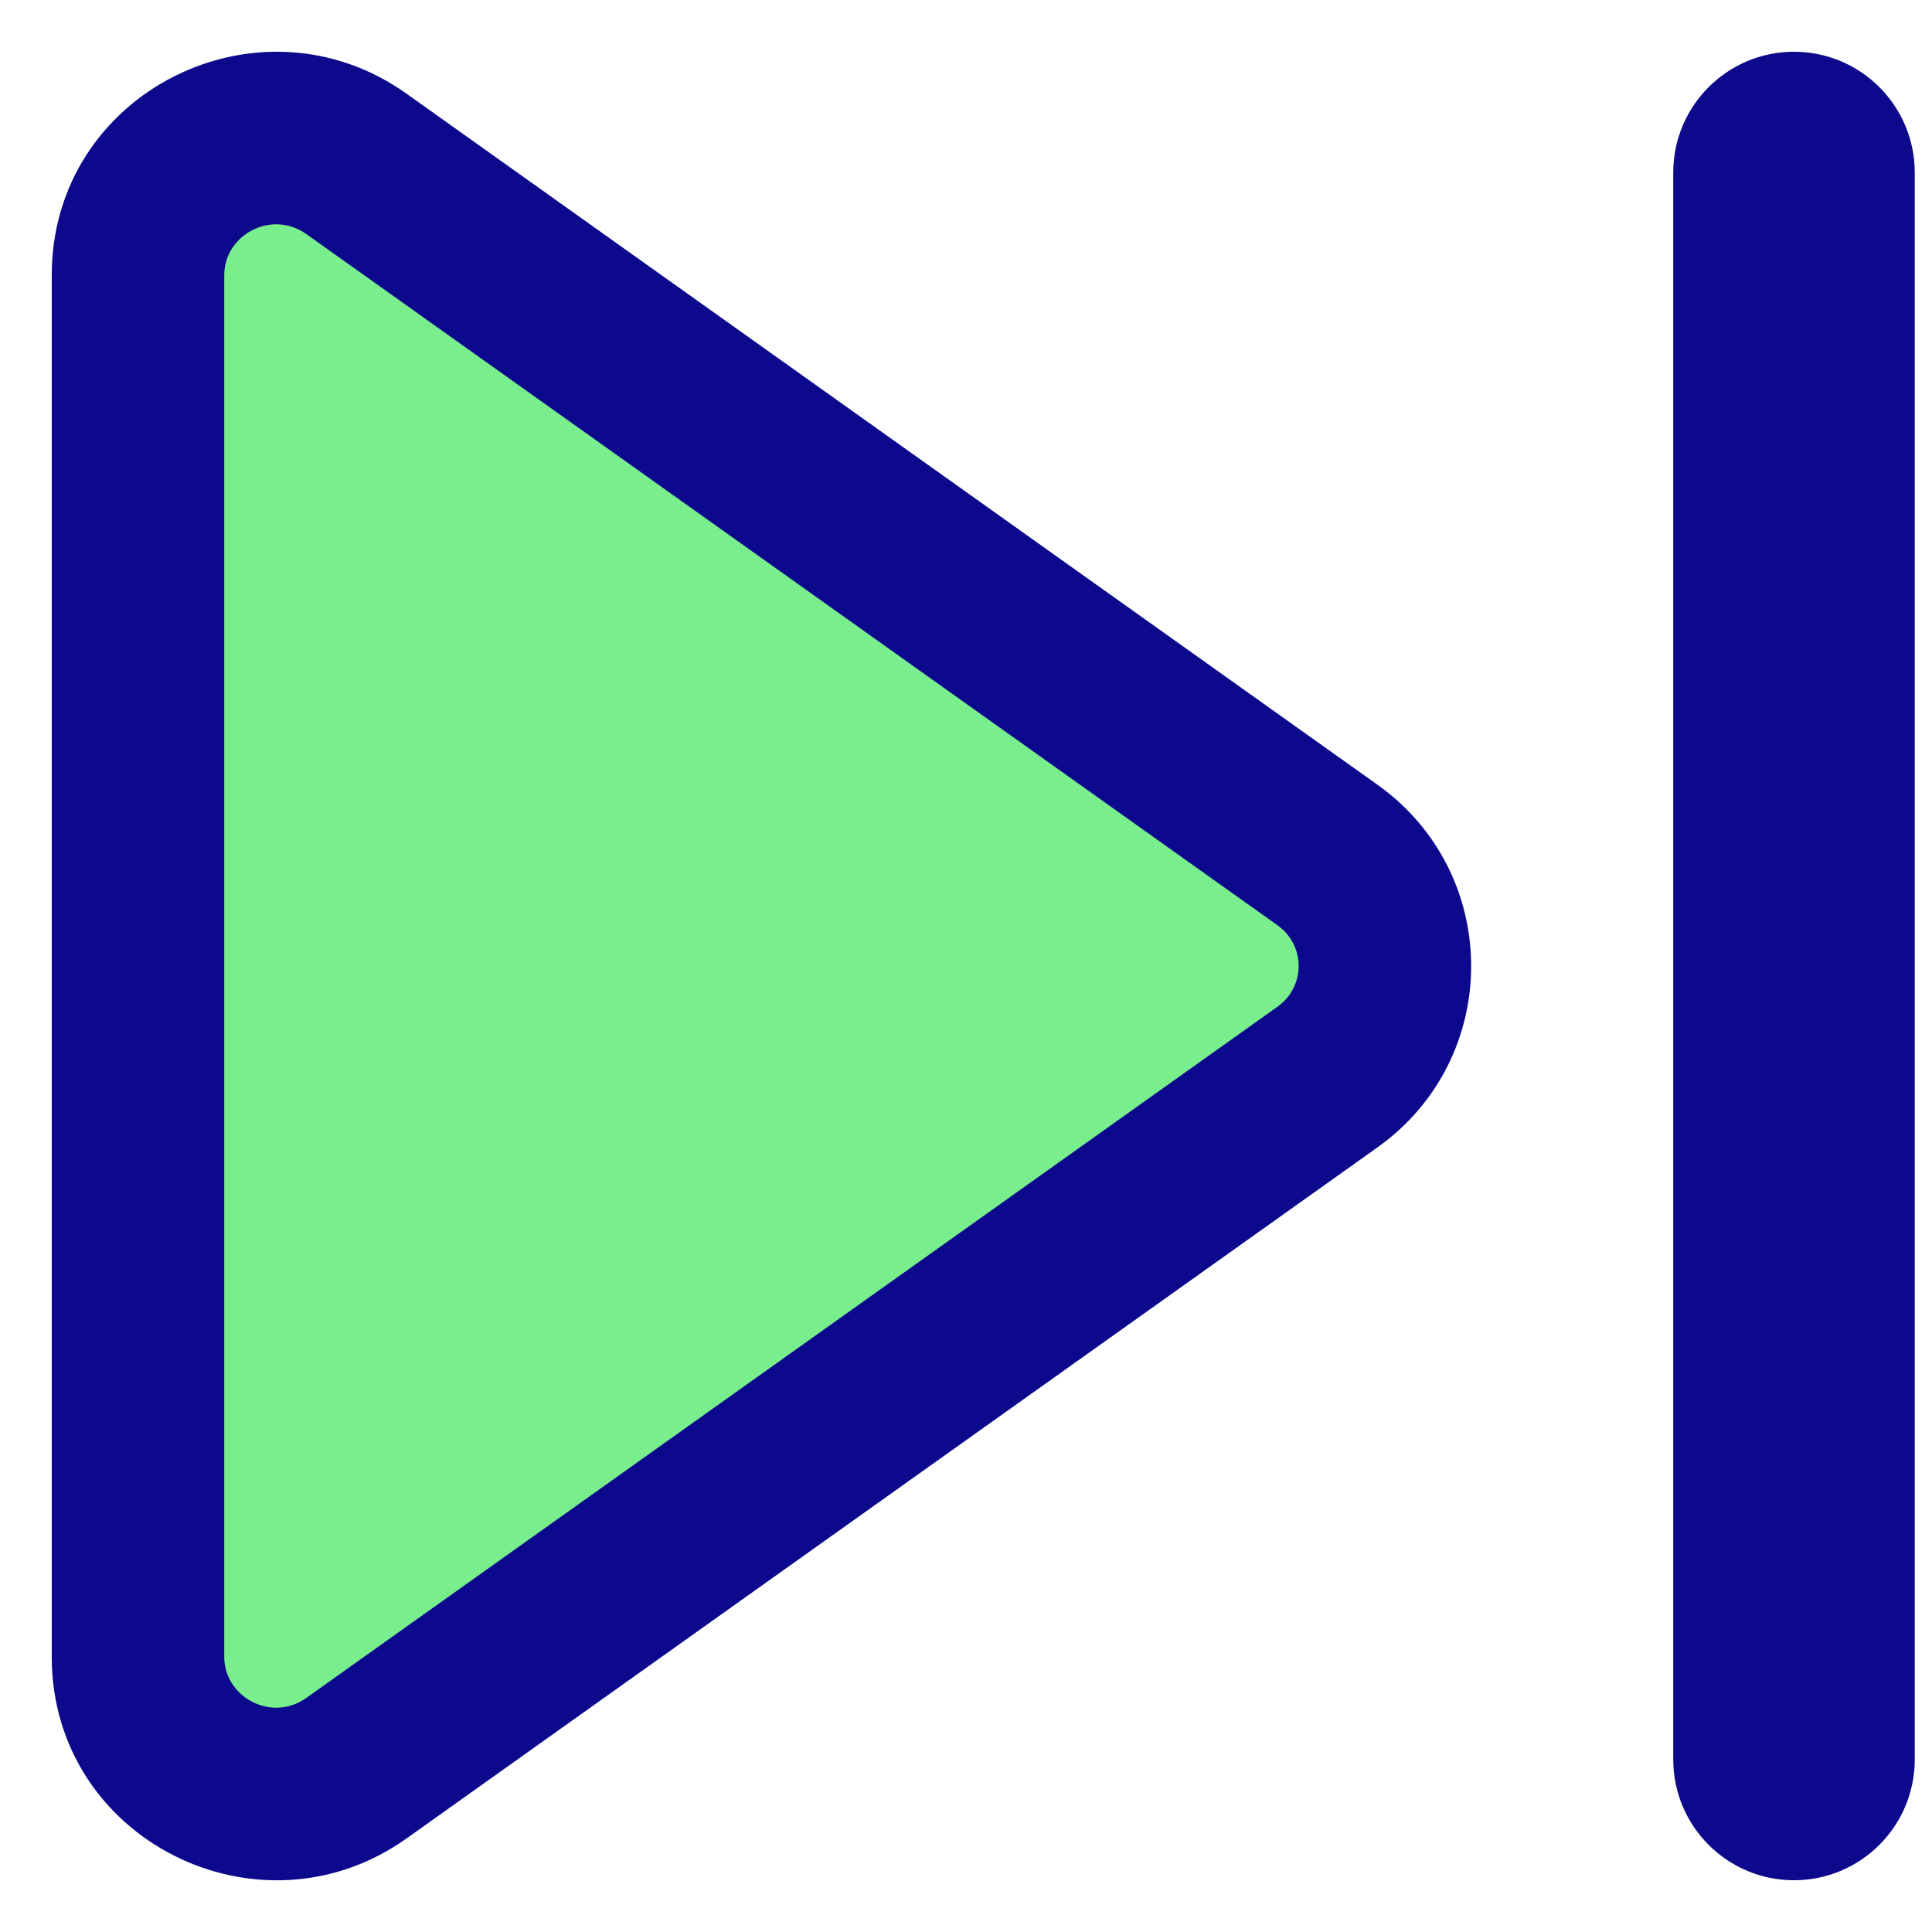
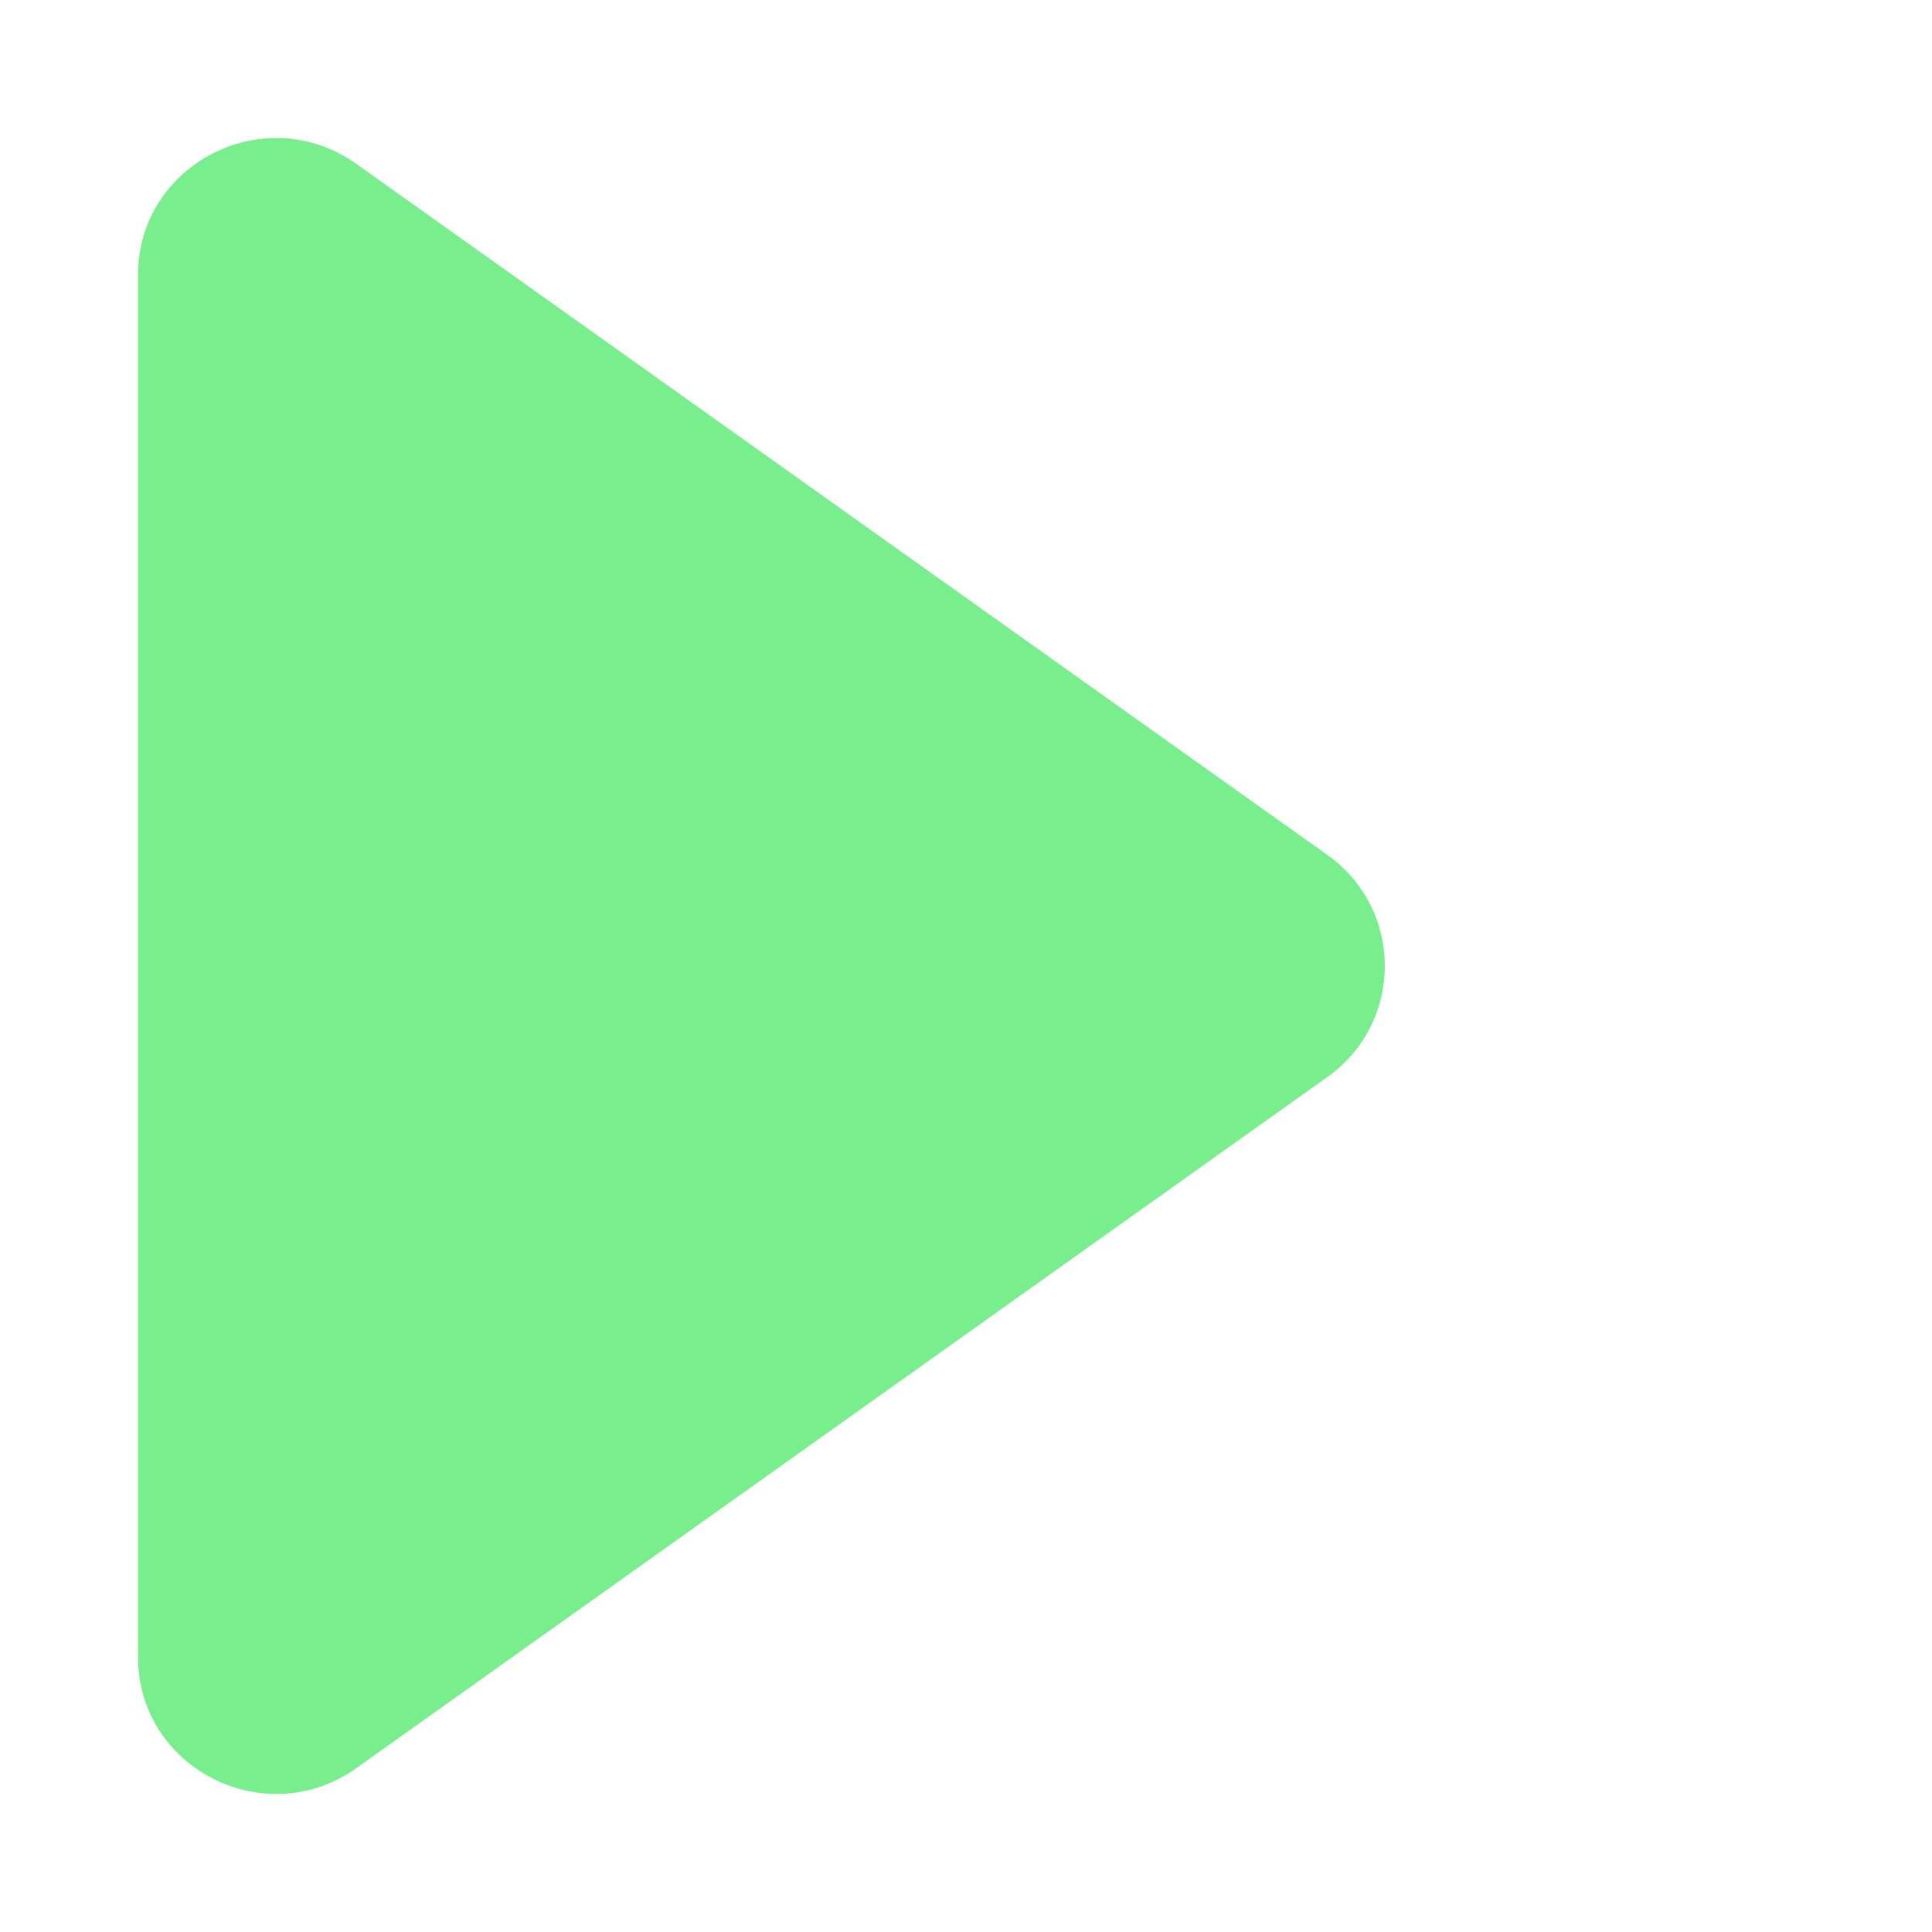
<svg xmlns="http://www.w3.org/2000/svg" fill="none" viewBox="0 0 14 14" id="Button-Next--Streamline-Core">
  <desc>
    Button Next Streamline Icon: https://streamlinehq.com
  </desc>
  <g id="button-next--button-television-buttons-movies-skip-next-video-controls">
    <path id="Rectangle 2024" fill="#79ee8d" d="M1 1.993V12.007c0 0.807 0.922 1.276 1.583 0.805l7.035 -5.007c0.556 -0.396 0.556 -1.215 0 -1.61L2.583 1.188C1.922 0.717 1 1.186 1 1.993Z" stroke-width="1" />
-     <path id="Union" fill="#0c098c" fill-rule="evenodd" d="M1.625 1.993c0 -0.289 0.34 -0.478 0.596 -0.296l7.035 5.007c0.206 0.146 0.206 0.446 0 0.592L2.221 12.303c-0.256 0.182 -0.596 -0.007 -0.596 -0.296V1.993ZM2.946 0.679C1.879 -0.081 0.375 0.668 0.375 1.993V12.007c0 1.325 1.504 2.074 2.571 1.315l7.035 -5.007c0.906 -0.645 0.906 -1.984 0 -2.629L2.946 0.679Zm10.929 0.571c0 -0.483 -0.392 -0.875 -0.875 -0.875s-0.875 0.392 -0.875 0.875V12.75c0 0.483 0.392 0.875 0.875 0.875s0.875 -0.392 0.875 -0.875V1.25Z" clip-rule="evenodd" stroke-width="1" />
  </g>
</svg>